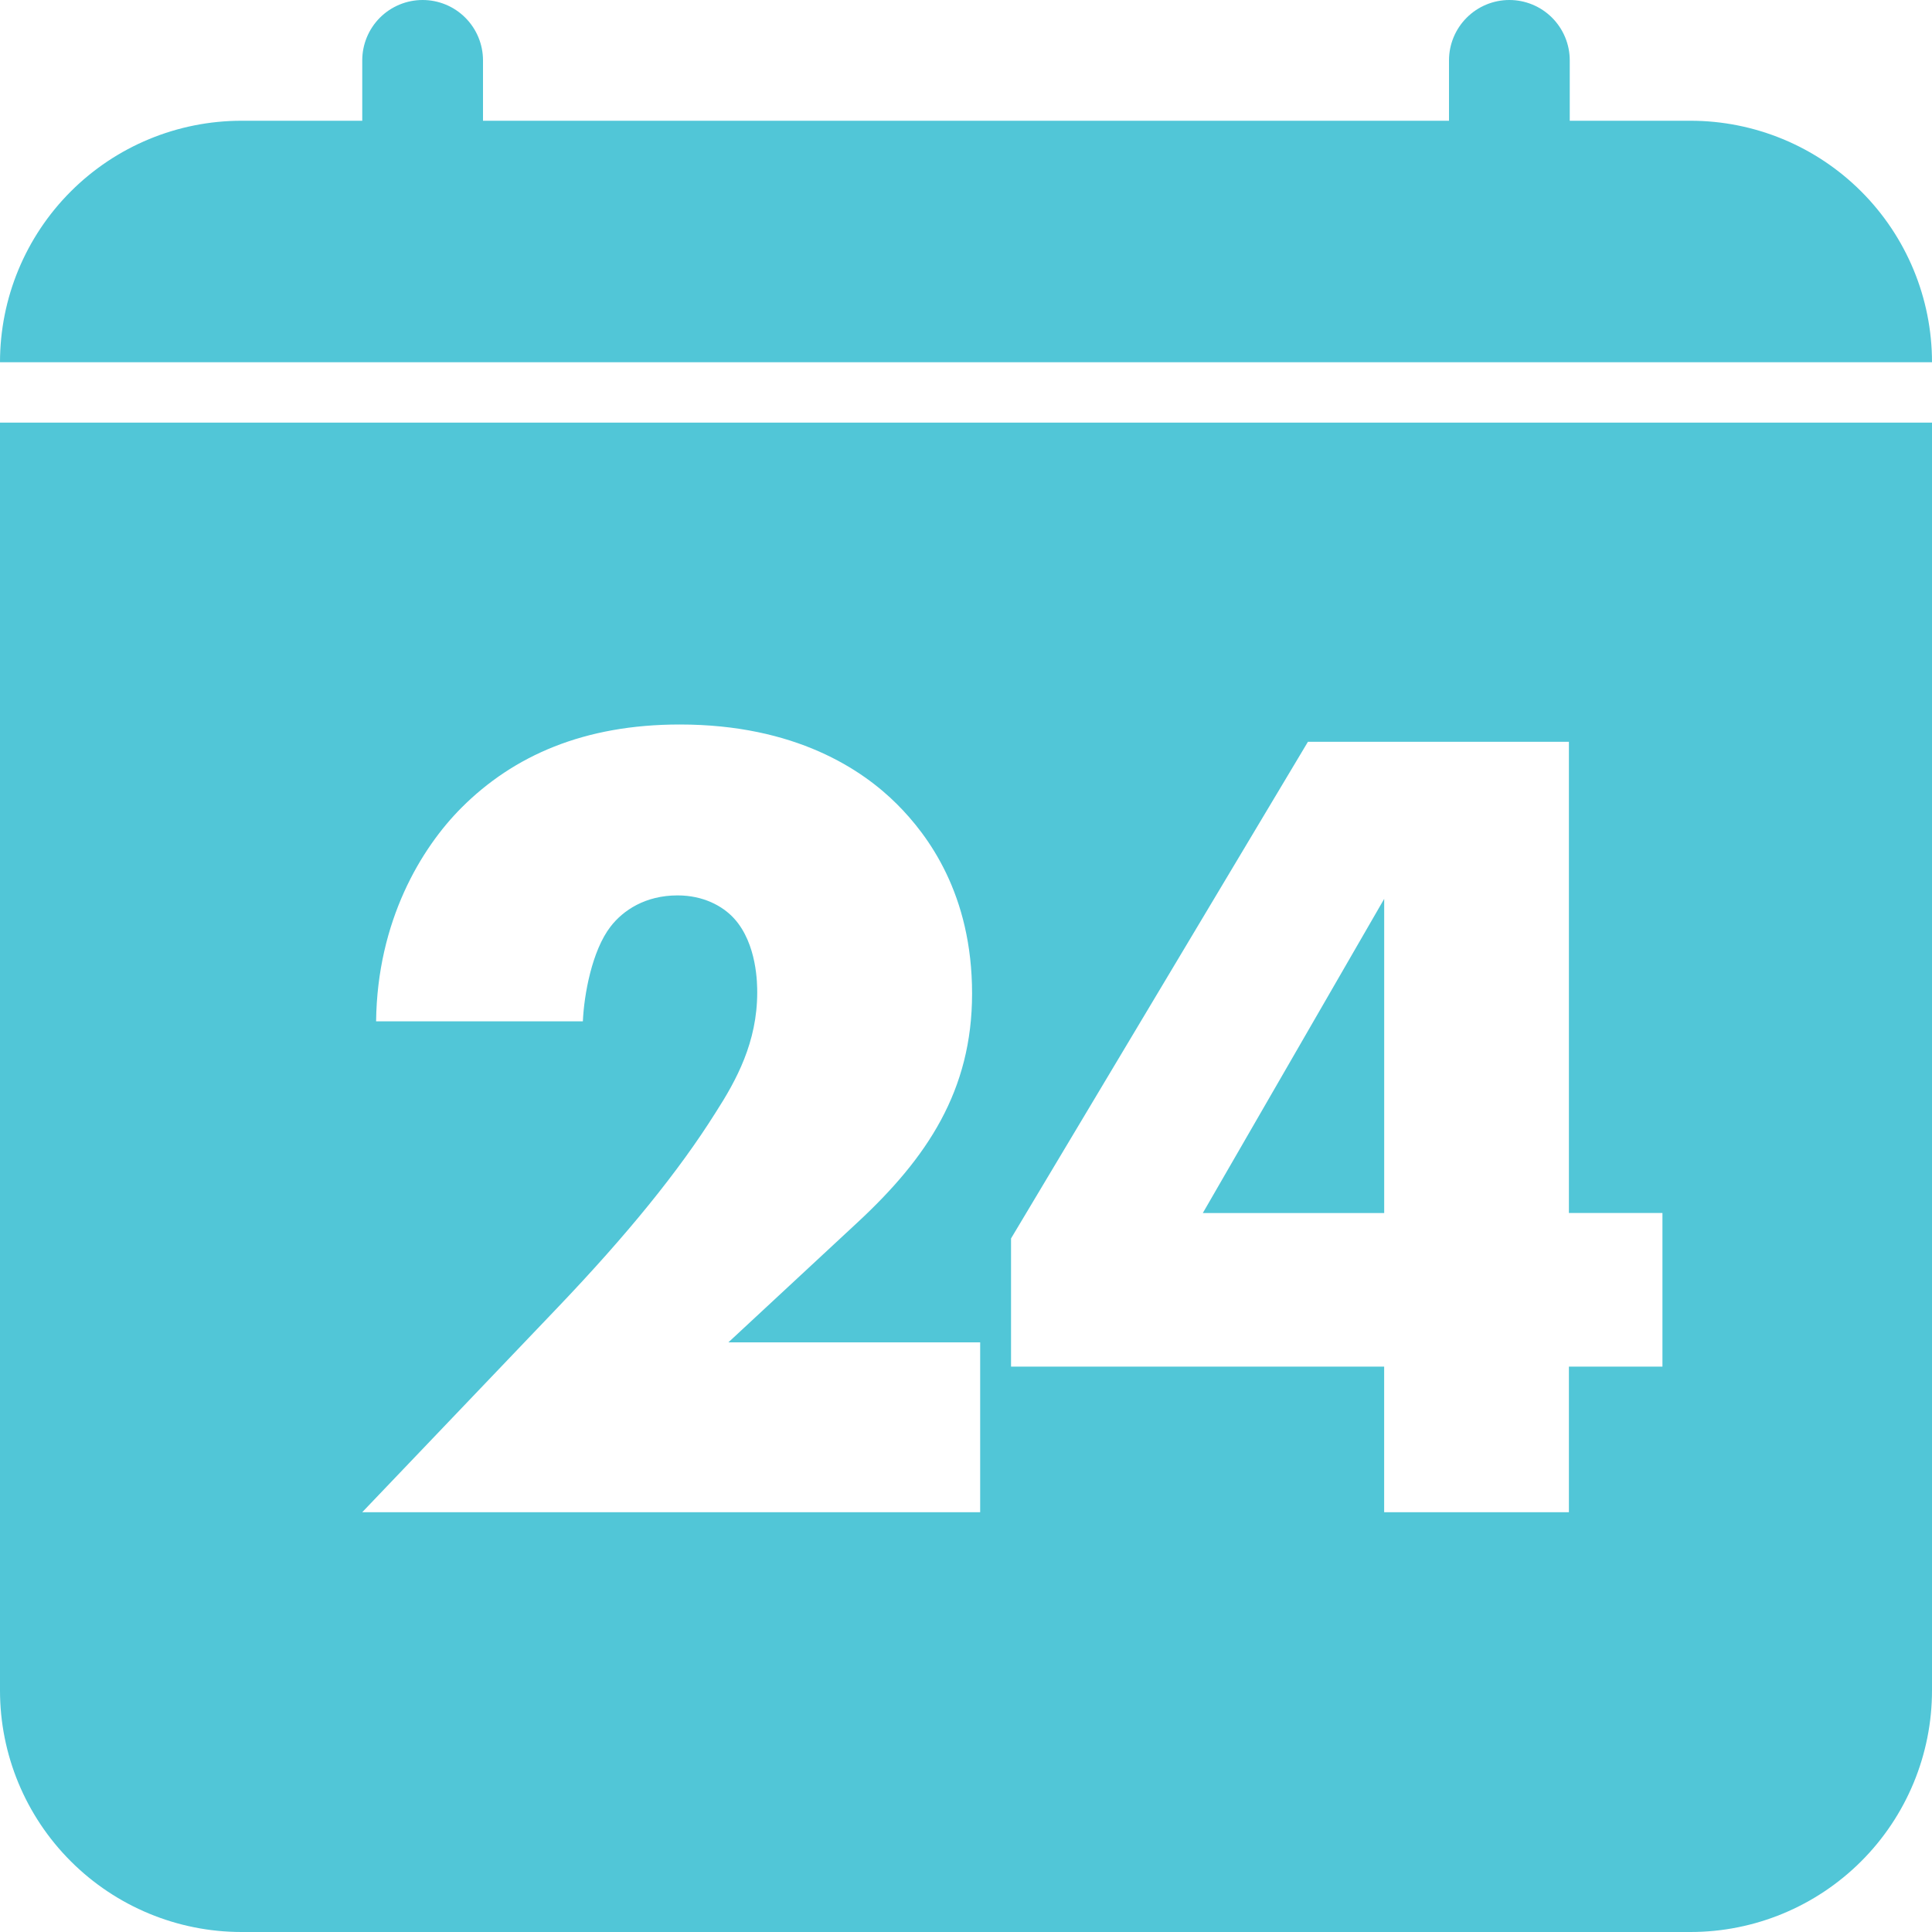
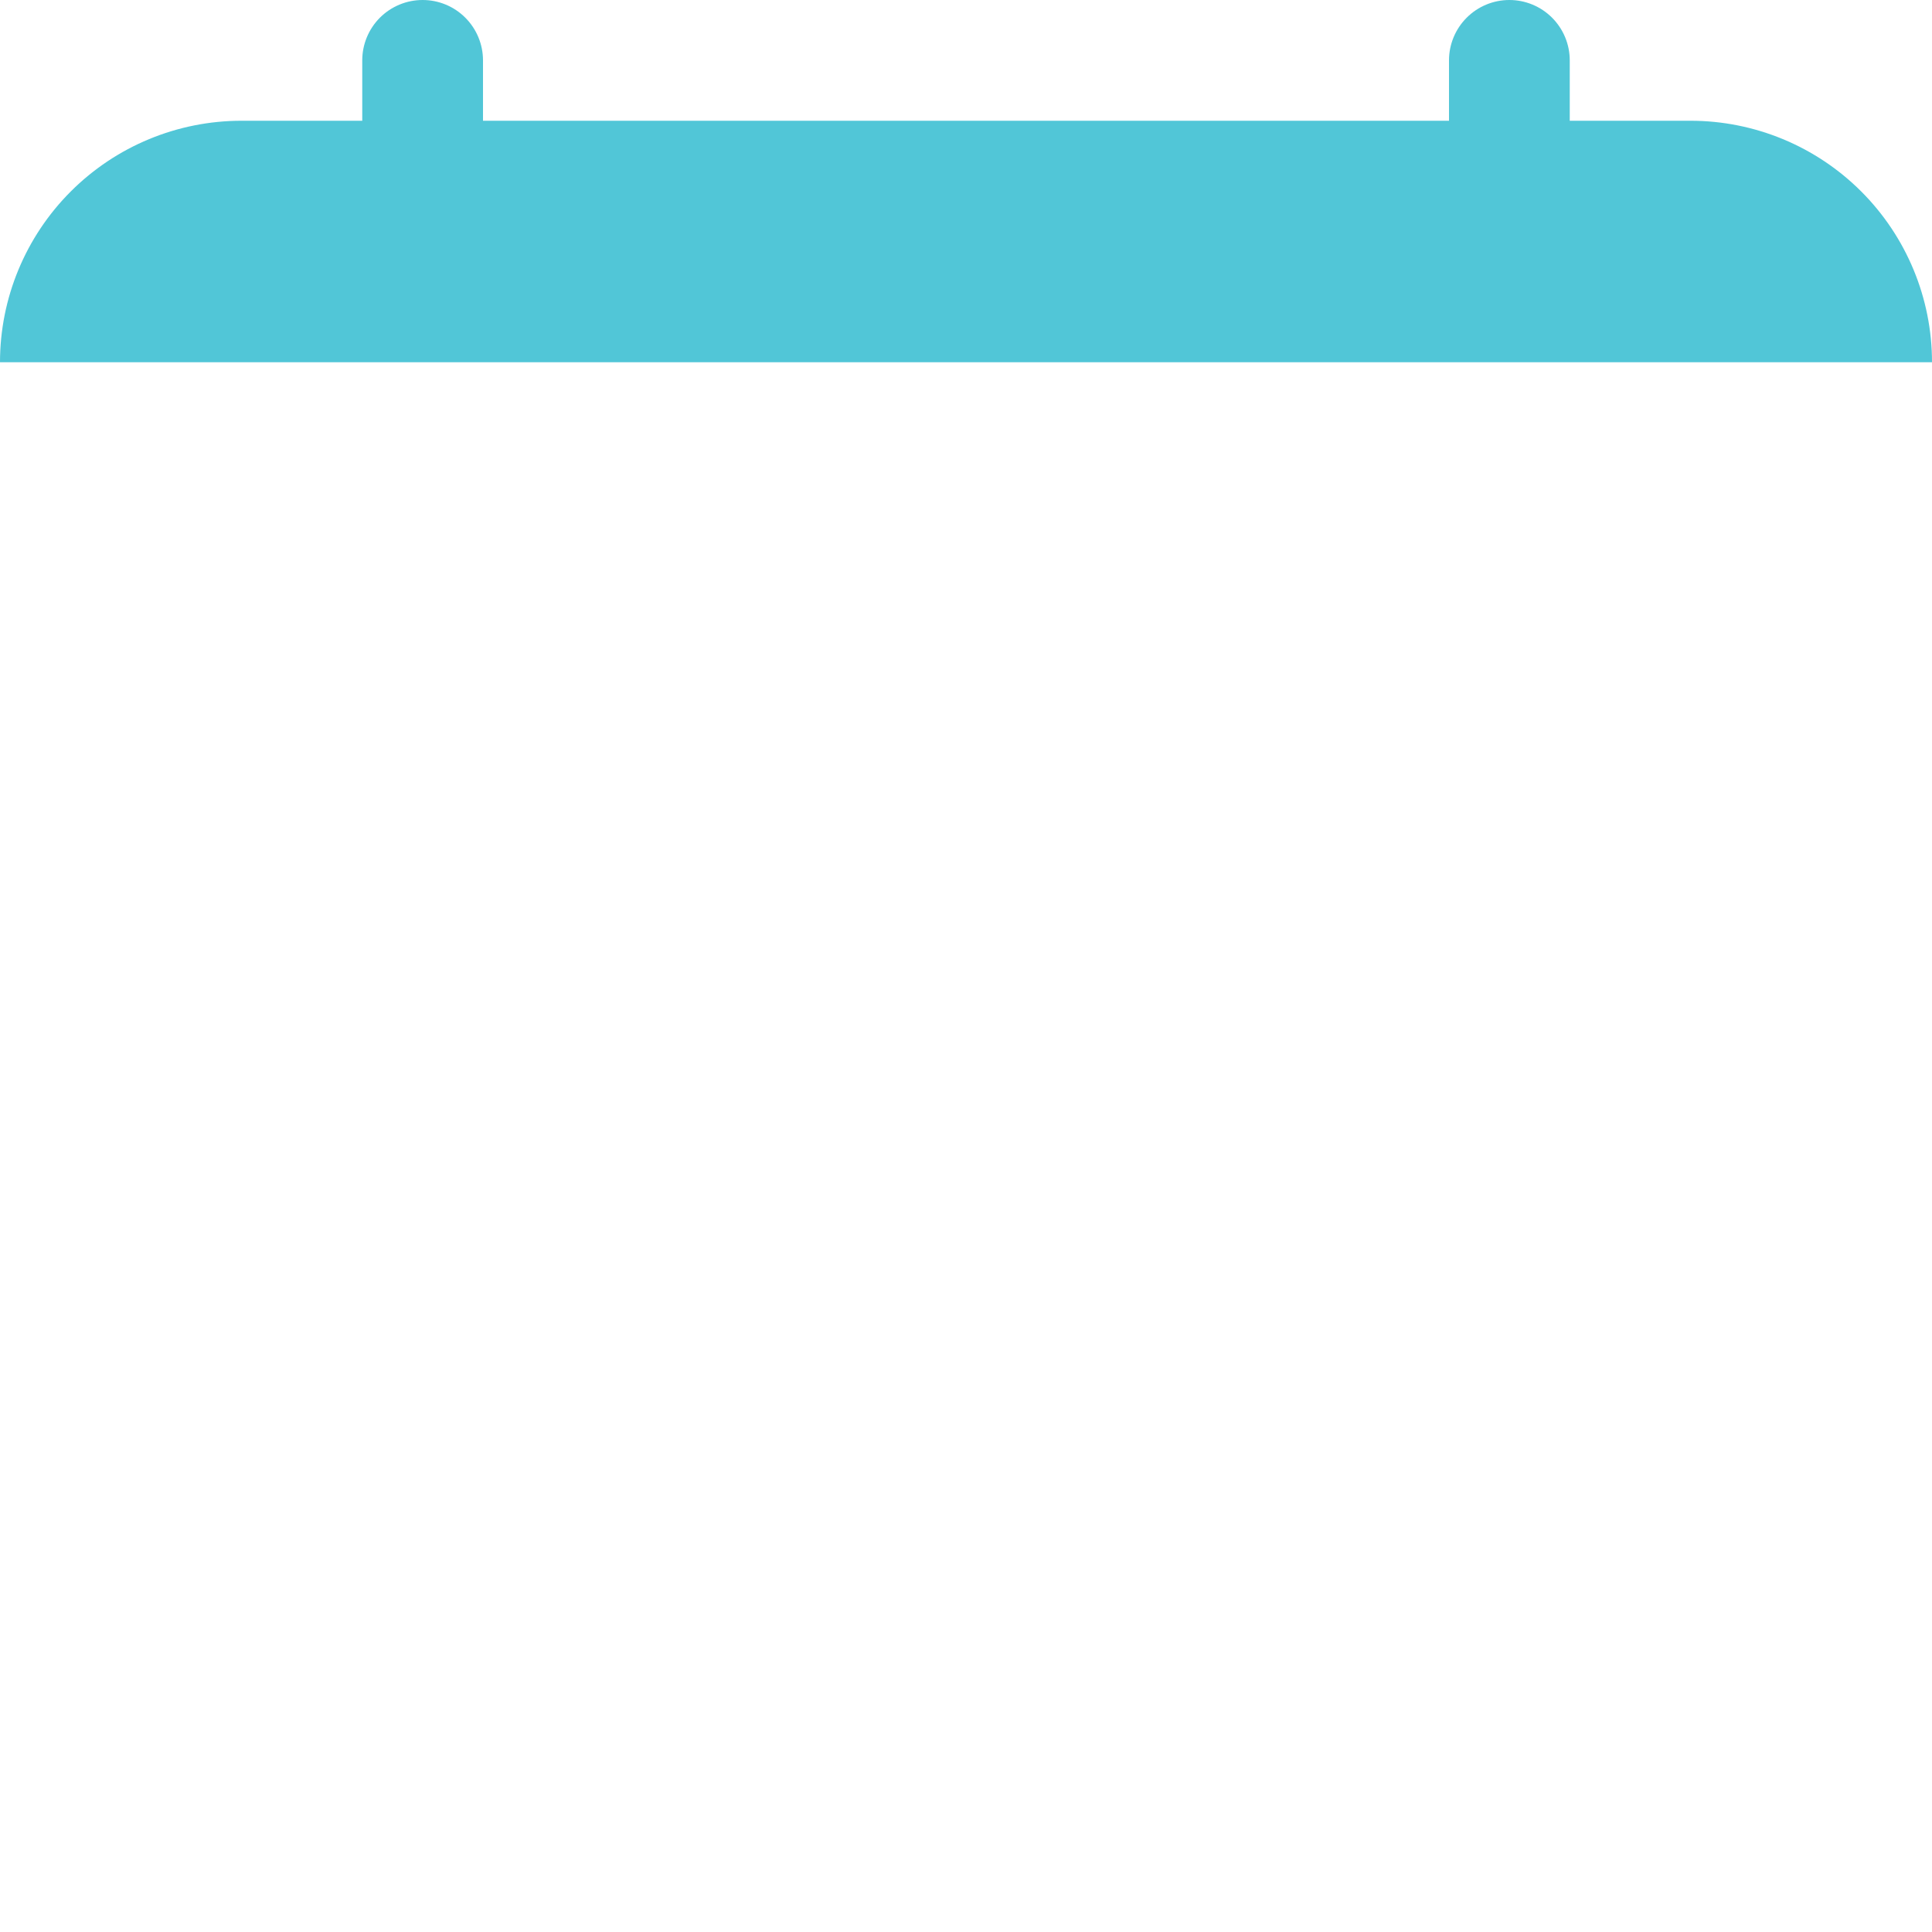
<svg xmlns="http://www.w3.org/2000/svg" fill="#51c6d7" viewBox="0 0 48 48">
  <path d="M 11.56,0.439 C 11.279,0.158 10.898,0 10.5,0 10.102,0 9.721,0.158 9.439,0.439 9.158,0.721 9,1.102 9,1.5 V 3 H 6 C 4.409,3 2.883,3.632 1.758,4.757 0.632,5.883 0,7.409 0,9 H 48 C 48,7.409 47.368,5.883 46.242,4.757 45.117,3.632 43.591,3 42,3 H 39 V 1.5 C 39,1.102 38.842,0.721 38.56,0.439 38.279,0.158 37.898,0 37.5,0 37.102,0 36.721,0.158 36.44,0.439 36.158,0.721 36,1.102 36,1.5 V 3 H 12 V 1.5 C 12,1.102 11.842,0.721 11.56,0.439 Z" />
-   <path d="m0 10.5v31.5c0 1.591 0.632 3.117 1.758 4.242 1.125 1.125 2.651 1.758 4.242 1.758h36c1.591 0 3.117-0.633 4.242-1.758 1.126-1.125 1.758-2.651 1.758-4.242v-31.5zm16.891 7.5c2.869 0 4.534 1.12 5.395 1.98 0.775 0.775 1.865 2.237 1.865 4.705 0 2.41-1.116 4.079-2.842 5.682l-3.213 2.984h6.256v4.219h-15.352l4.85-5.08c1.724-1.806 3.011-3.386 3.93-4.85 0.517-0.803 1.033-1.75 1.033-2.984 0-0.201-3.19e-4 -1.205-0.574-1.836-0.287-0.316-0.773-0.574-1.404-0.574-0.803 0-1.354 0.371-1.666 0.775-0.463 0.6-0.659 1.694-0.688 2.354h-5.137c0.029-2.496 1.119-4.304 2.123-5.309 1.291-1.291 3.042-2.066 5.424-2.066zm15.604 0.43h6.484v11.707h2.324v3.816h-2.324v3.617h-4.59v-3.617h-9.27v-3.184zm1.895 3.902-4.506 7.805h4.506z" />
</svg>